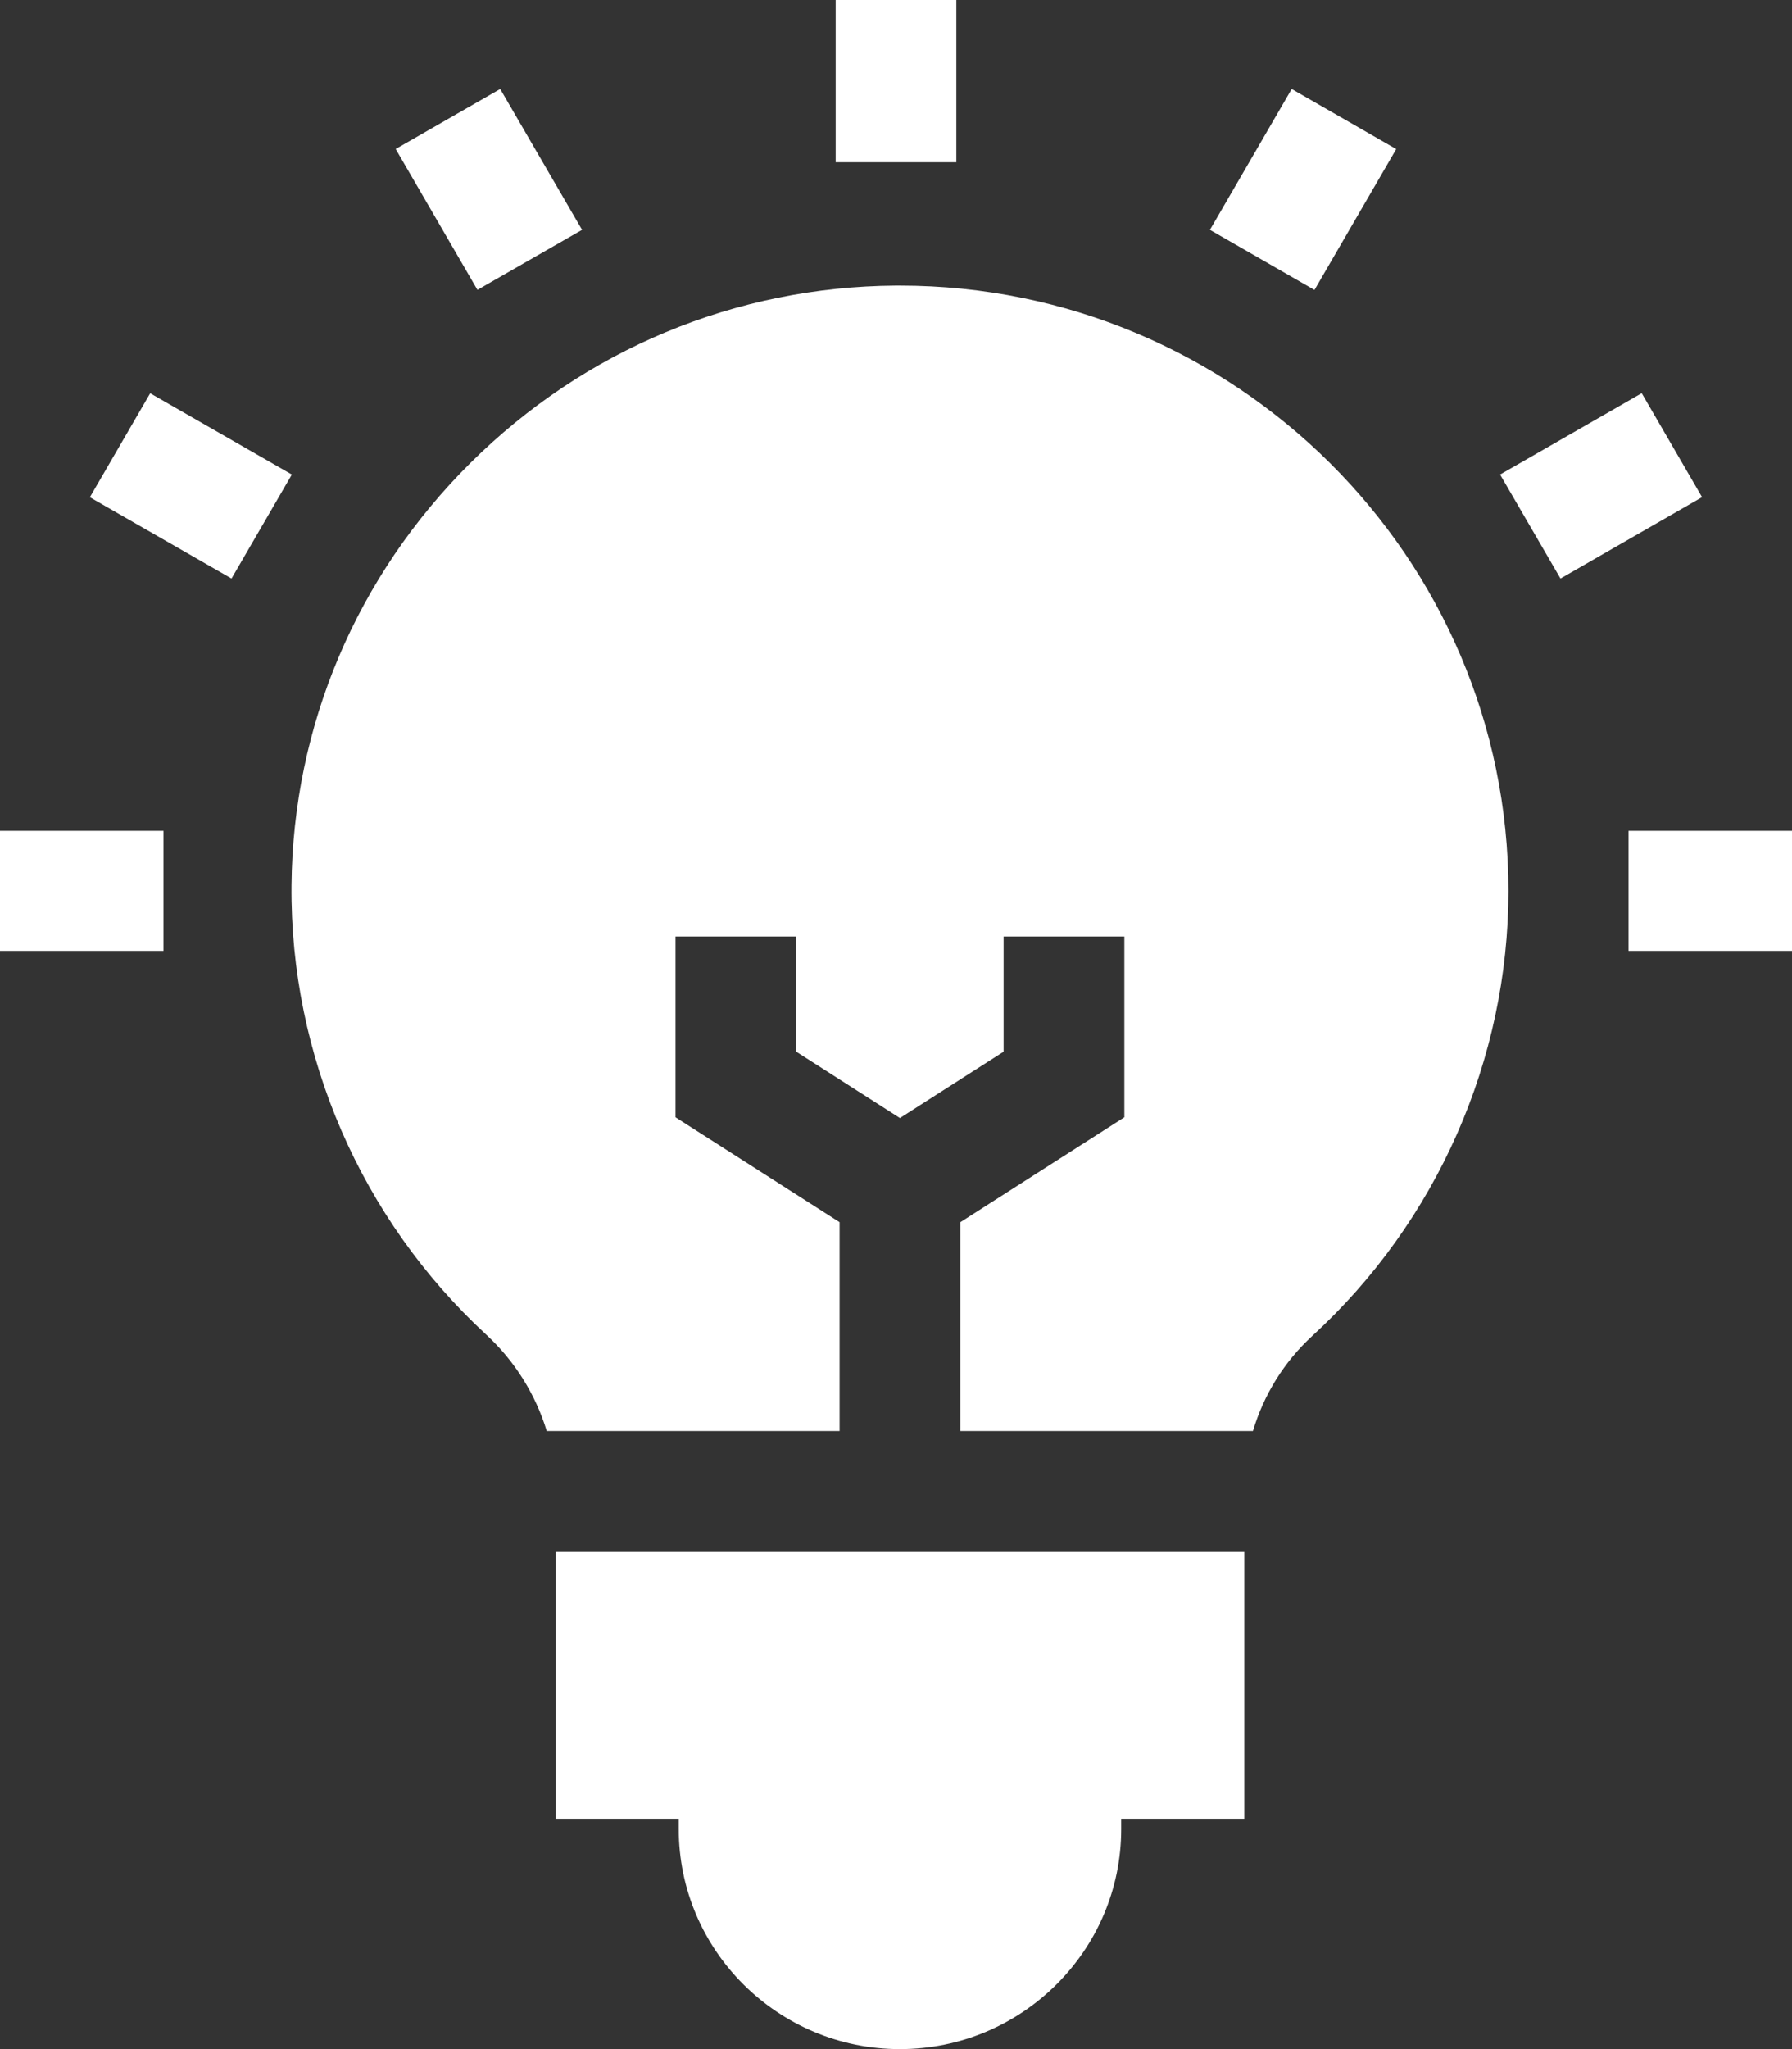
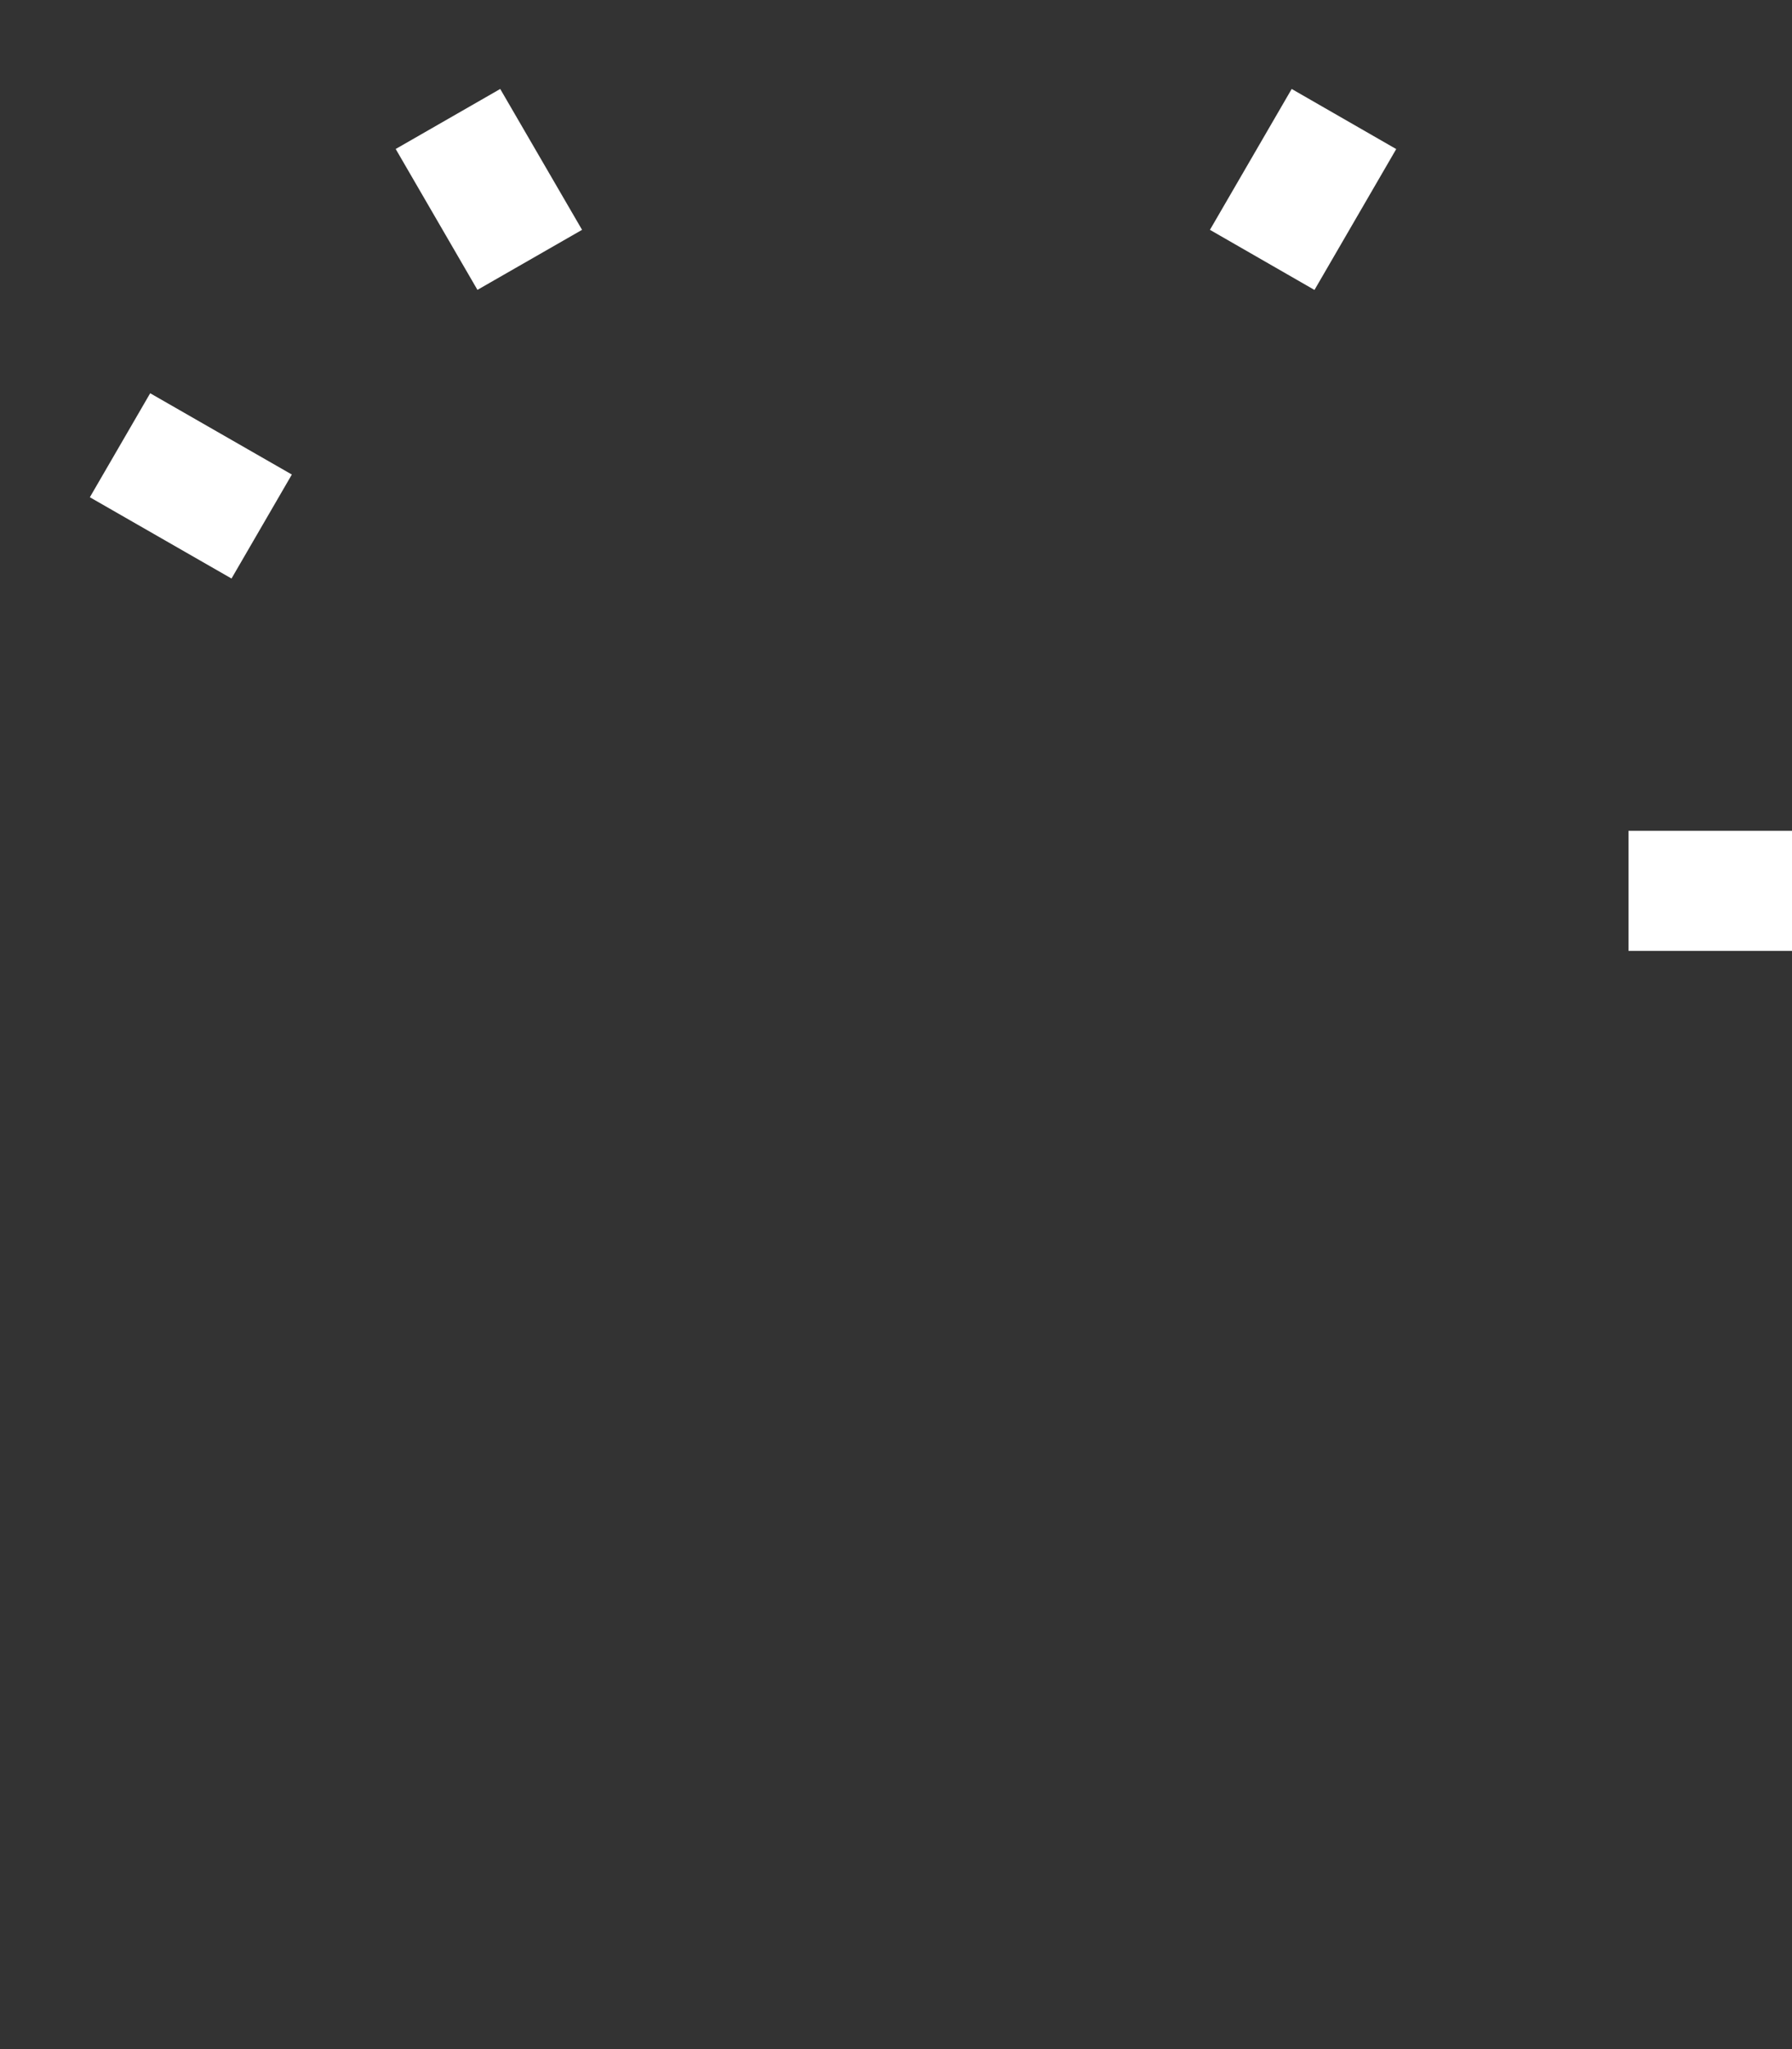
<svg xmlns="http://www.w3.org/2000/svg" width="21" height="24" viewBox="0 0 21 24" fill="none">
  <rect x="0" y="0" width="21" height="24" fill="#333333" stroke="none" />
-   <path d="M6.512 21.302H7.954V21.423C7.954 22.844 9.117 24 10.546 24C11.976 24 13.139 22.844 13.139 21.423V21.302H14.581V18.168H6.512V21.302Z" fill="white" />
-   <path d="M9.839 14.315L7.916 13.086V10.969H9.331V12.318L10.546 13.095L11.761 12.318V10.969H13.176V13.086L11.254 14.315V16.761H14.683C14.809 16.338 15.047 15.951 15.378 15.647C16.839 14.309 17.677 12.408 17.677 10.434C17.677 6.525 14.478 3.345 10.546 3.345L10.495 3.345C8.619 3.358 6.85 4.095 5.514 5.421C4.178 6.747 3.433 8.504 3.416 10.369C3.398 12.36 4.23 14.278 5.698 15.632C6.035 15.943 6.278 16.336 6.407 16.761H9.839L9.839 14.315Z" fill="white" />
-   <path d="M9.793 0H11.207V1.9H9.793V0Z" fill="white" />
  <path d="M4.637 1.745L5.862 1.042L6.821 2.692L5.595 3.395L4.637 1.745Z" fill="white" />
  <path d="M1.053 5.824L1.76 4.606L3.42 5.558L2.713 6.776L1.053 5.824Z" fill="white" />
-   <path d="M0 9.731H1.916V11.137H0V9.731Z" fill="white" />
  <path d="M19.084 9.731H21V11.137H19.084V9.731Z" fill="white" />
-   <path d="M17.579 5.558L19.239 4.605L19.946 5.823L18.287 6.776L17.579 5.558Z" fill="white" />
  <path d="M14.179 2.692L15.137 1.042L16.362 1.746L15.404 3.396L14.179 2.692Z" fill="white" />
</svg>